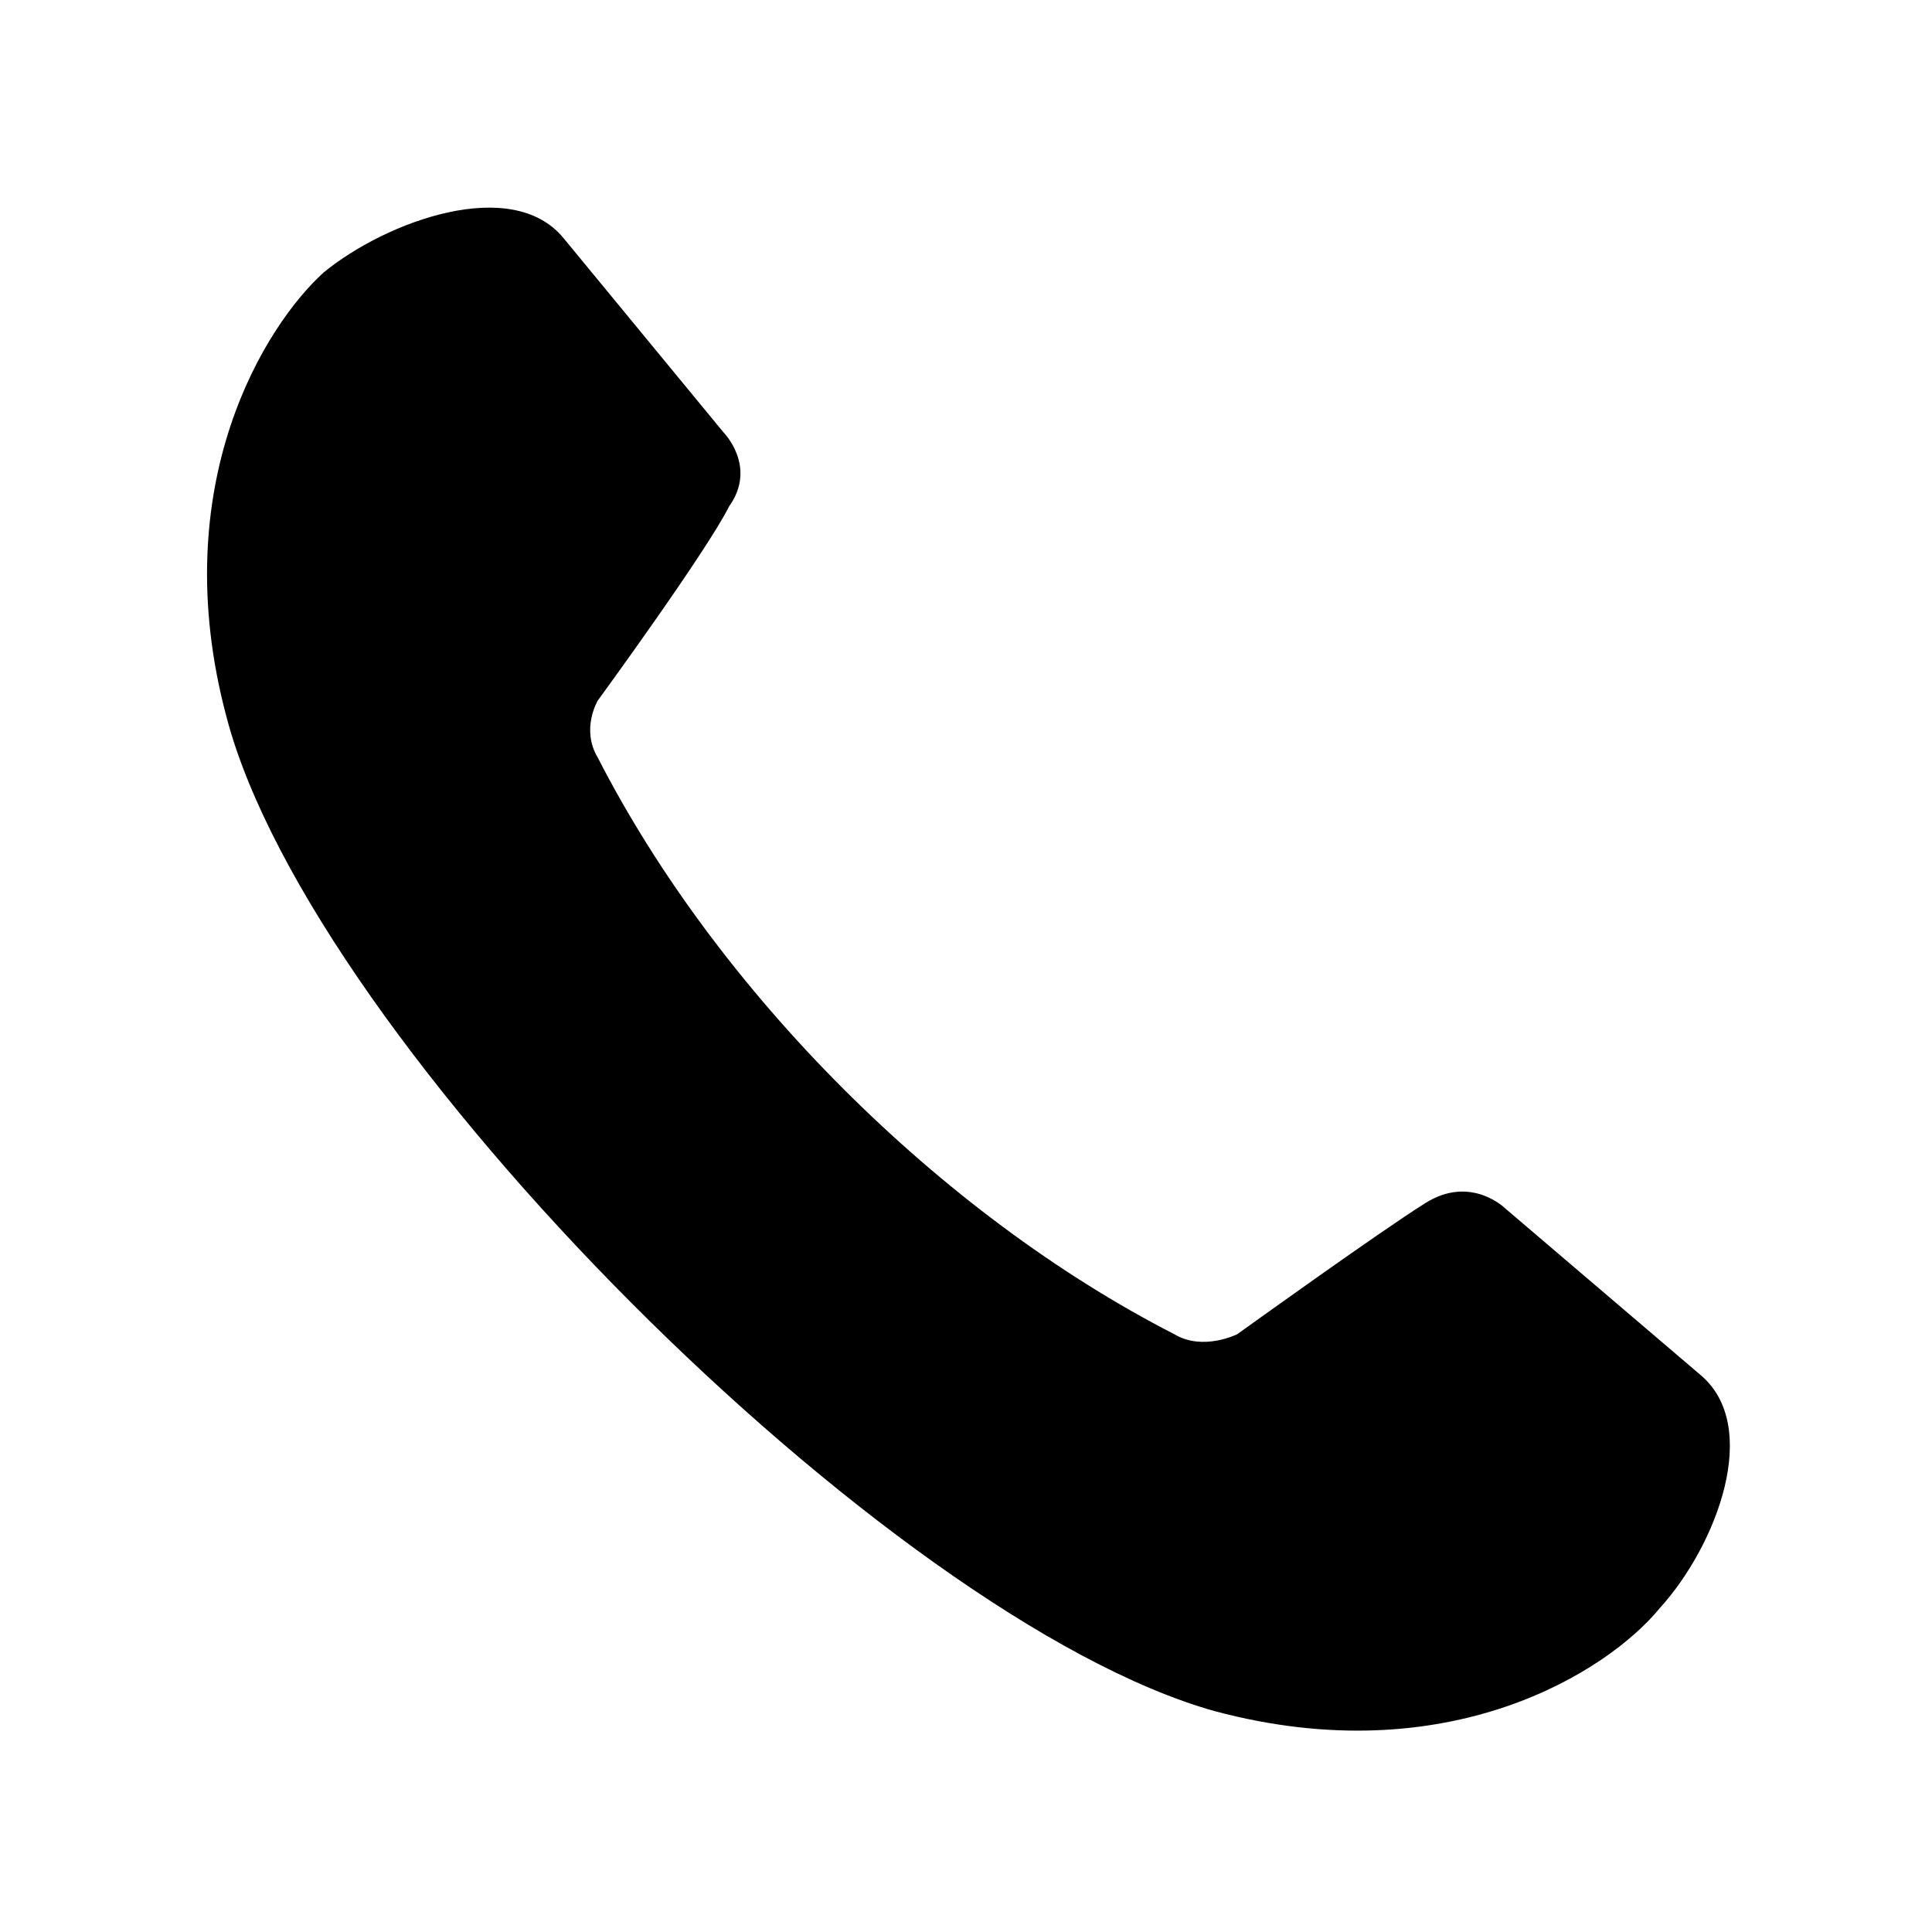
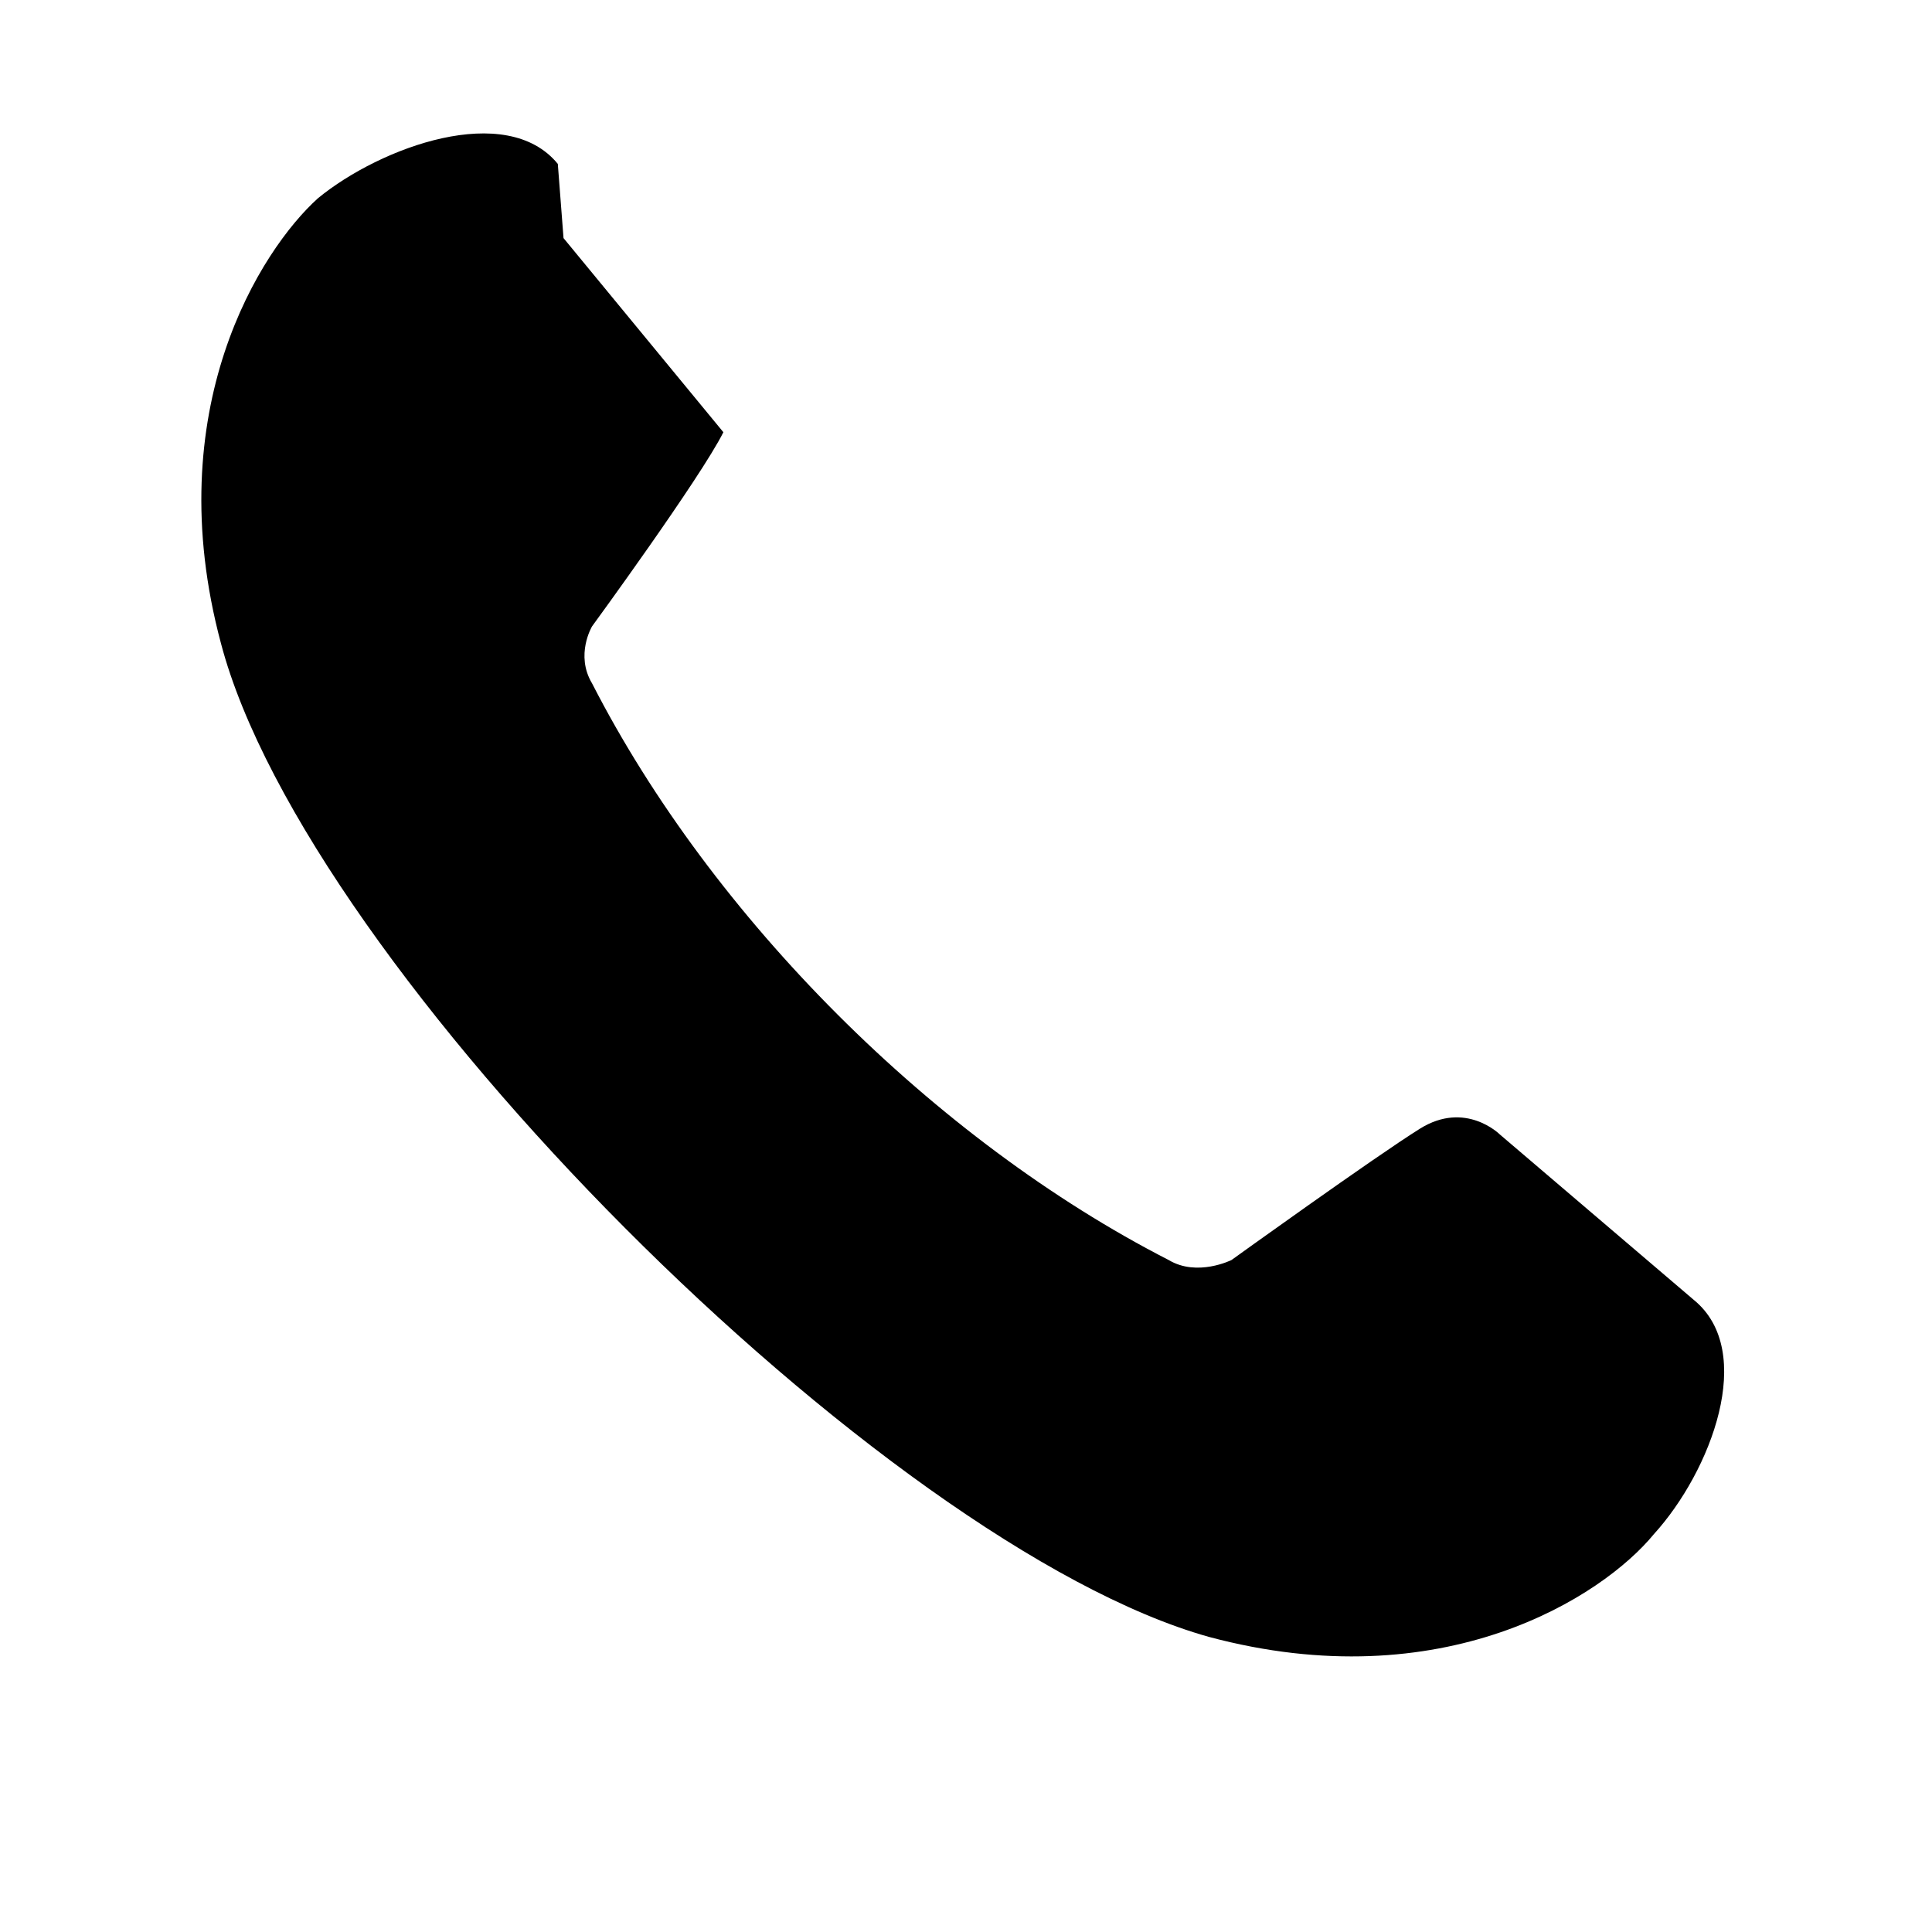
<svg xmlns="http://www.w3.org/2000/svg" fill="#000000" width="800px" height="800px" version="1.1" viewBox="144 144 512 512">
-   <path d="m293.34 207.1 42.363 51.441s9.078 9.078 1.512 19.668c-6.051 12.105-34.797 51.441-34.797 51.441s-4.539 7.566 0 15.129c31.773 62.031 90.777 121.04 152.81 152.81 7.566 4.539 16.641 0 16.641 0s37.824-27.234 49.926-34.797c12.105-7.566 21.18 1.512 21.18 1.512l51.441 43.875c16.641 13.617 4.539 45.387-10.59 62.031-13.617 16.641-55.98 43.875-118.01 27.234-86.238-24.207-239.04-177.02-261.74-263.25-16.641-62.031 10.59-104.39 25.719-118.01 16.641-13.617 49.926-25.719 63.543-9.078z" fill-rule="evenodd" />
+   <path d="m293.34 207.1 42.363 51.441c-6.051 12.105-34.797 51.441-34.797 51.441s-4.539 7.566 0 15.129c31.773 62.031 90.777 121.04 152.81 152.81 7.566 4.539 16.641 0 16.641 0s37.824-27.234 49.926-34.797c12.105-7.566 21.18 1.512 21.18 1.512l51.441 43.875c16.641 13.617 4.539 45.387-10.59 62.031-13.617 16.641-55.98 43.875-118.01 27.234-86.238-24.207-239.04-177.02-261.74-263.25-16.641-62.031 10.59-104.39 25.719-118.01 16.641-13.617 49.926-25.719 63.543-9.078z" fill-rule="evenodd" />
</svg>